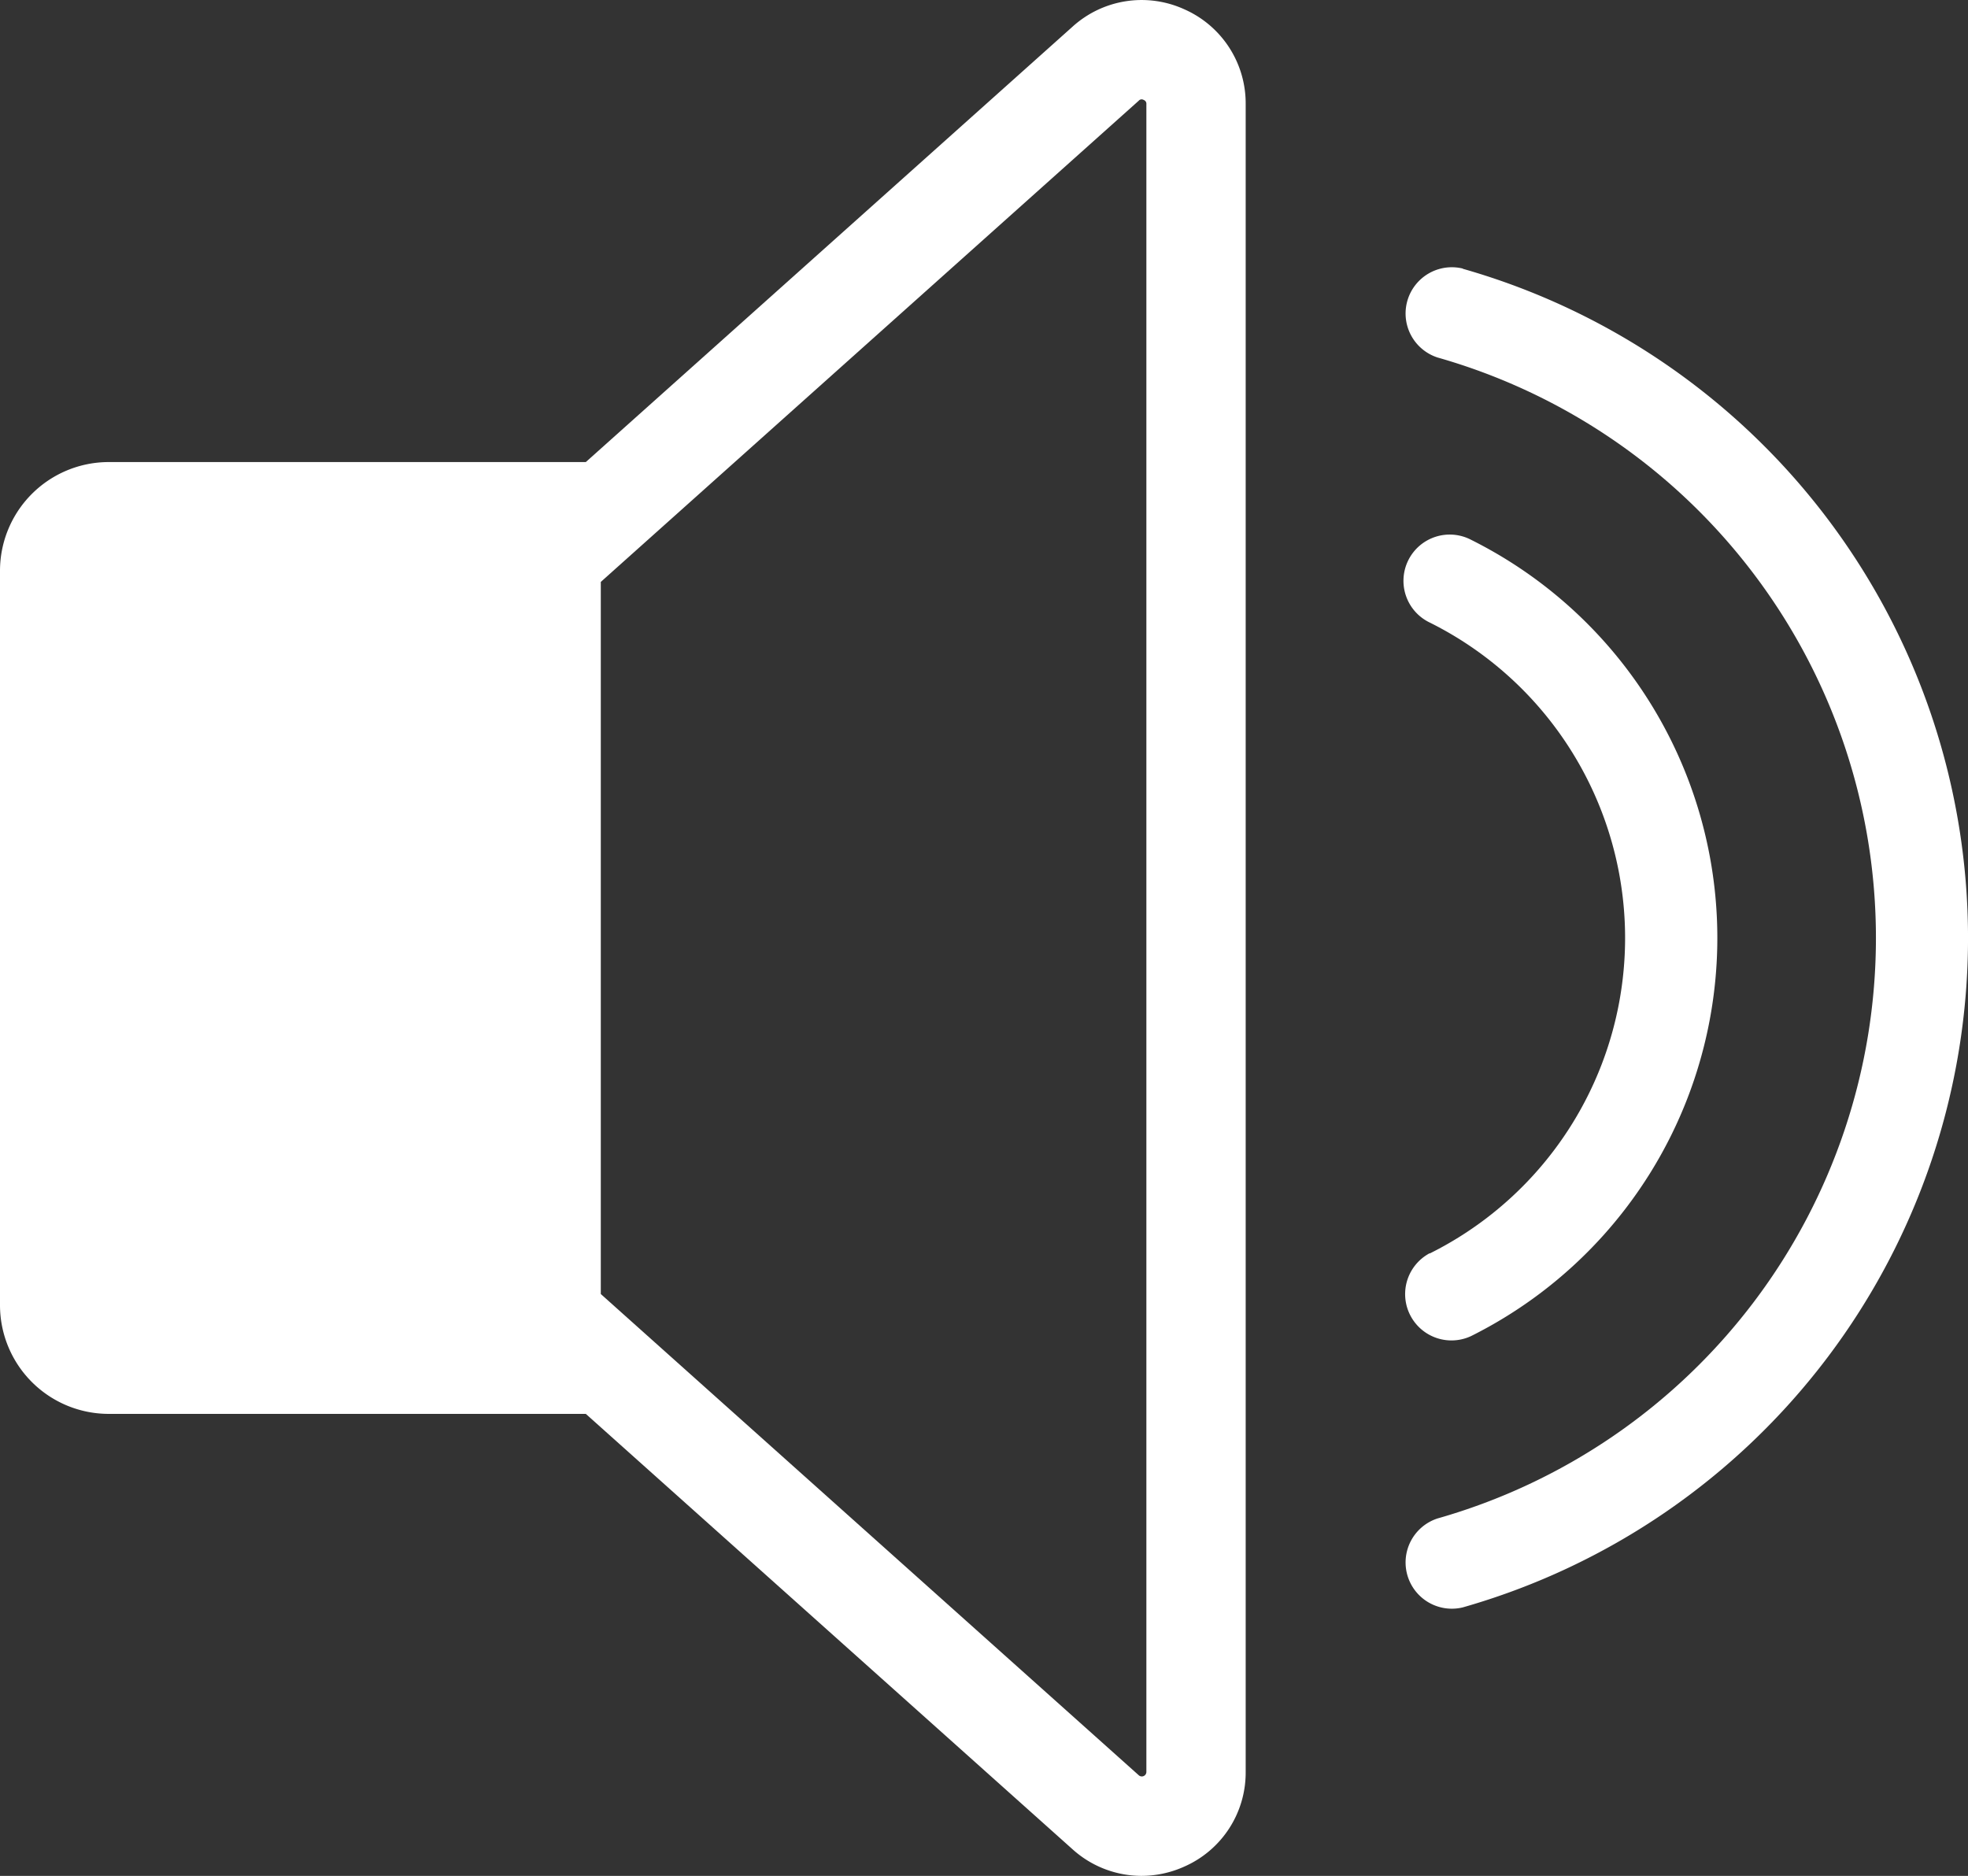
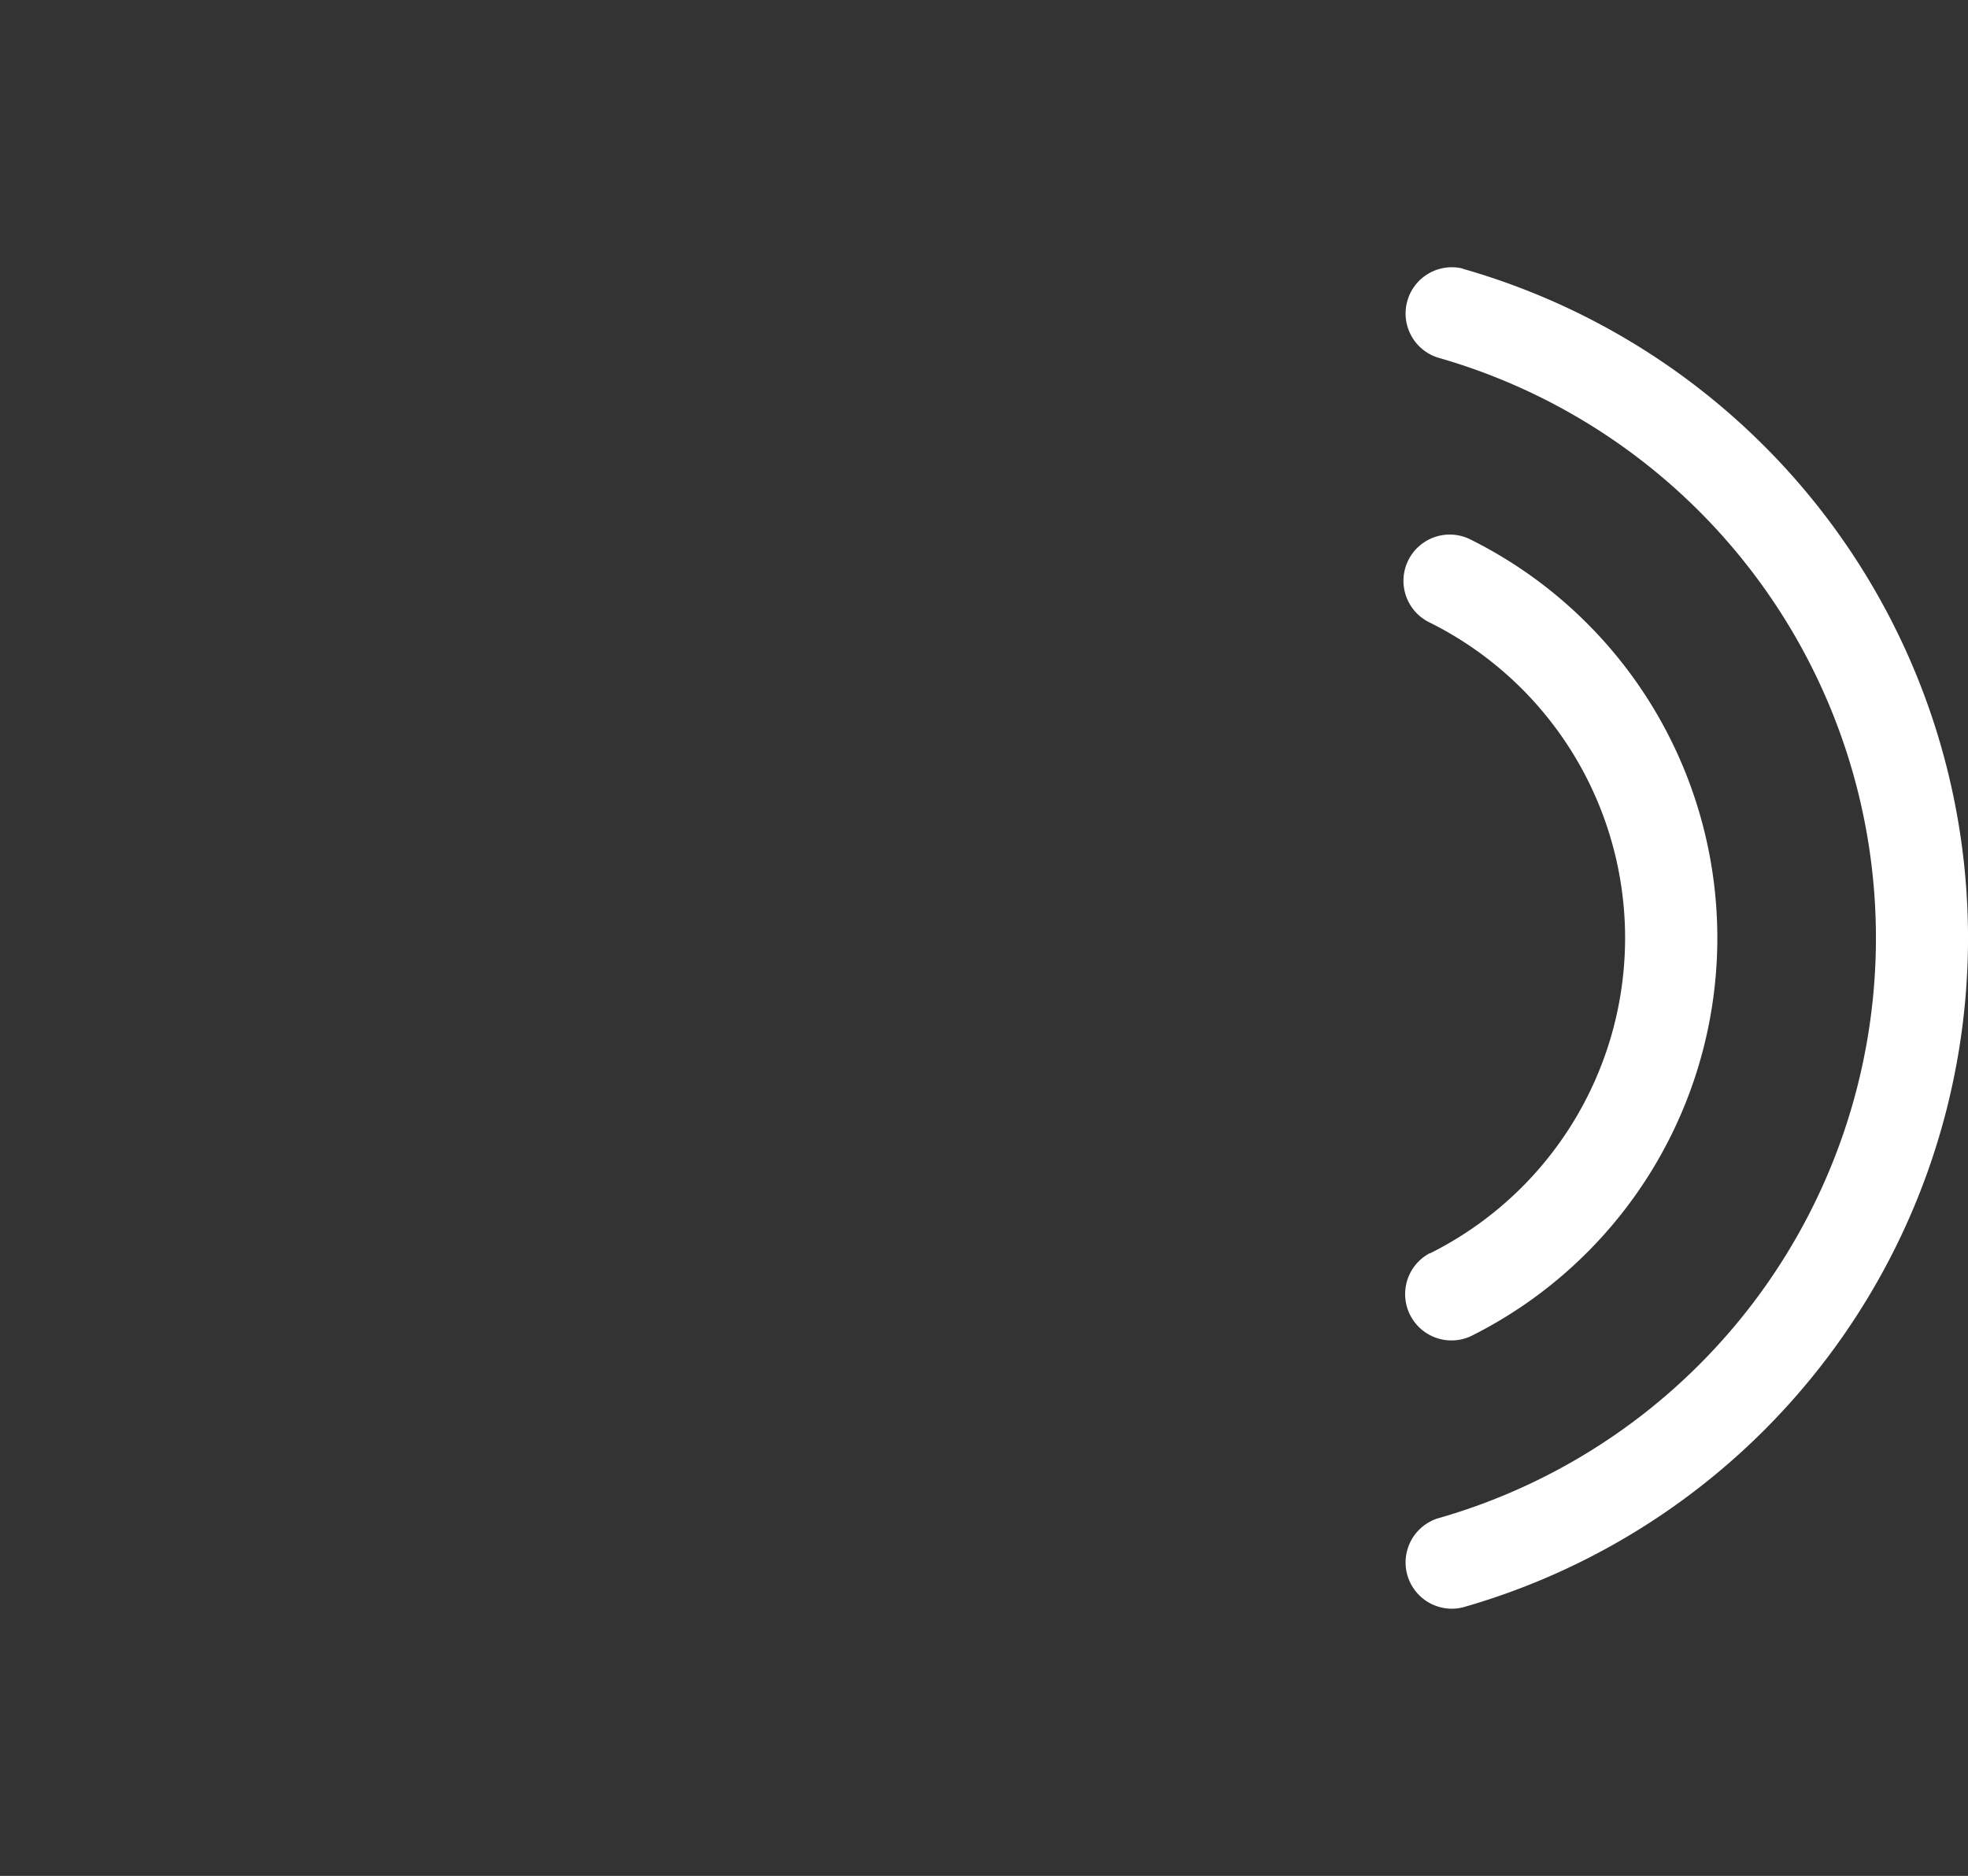
<svg xmlns="http://www.w3.org/2000/svg" width="28.082" height="26.766" viewBox="0 0 28.082 26.766">
  <rect x="0" y="0" width="28.082" height="26.766" fill="#333333" stroke="none" />
  <g id="_1" data-name="1" transform="translate(-612.102 -200.106)">
    <g id="组_765" data-name="组 765">
      <path id="路径_271" data-name="路径 271" d="M632.5,217.989a.661.661,0,0,0,.595,1.18,6.349,6.349,0,0,0,0-11.36.66.66,0,1,0-.589,1.181,5.028,5.028,0,0,1,0,9Z" fill="#fff" />
    </g>
    <g id="组_766" data-name="组 766">
      <path id="路径_272" data-name="路径 272" d="M632.975,203.938a.66.66,0,0,0-.36,1.269,8.611,8.611,0,0,1,0,16.565.66.66,0,0,0,.36,1.269,9.93,9.93,0,0,0,0-19.1Z" fill="#fff" />
    </g>
    <g id="组_767" data-name="组 767">
-       <path id="路径_273" data-name="路径 273" d="M629,200.238a1.468,1.468,0,0,0-1.594.249l-6.945,6.212h-6.807a1.552,1.552,0,0,0-1.552,1.552v10.477a1.552,1.552,0,0,0,1.552,1.552h6.807l6.945,6.212a1.471,1.471,0,0,0,.983.38,1.491,1.491,0,0,0,.611-.132,1.465,1.465,0,0,0,.877-1.353v-23.8A1.467,1.467,0,0,0,629,200.238Zm-.54,25.149a.065.065,0,0,1-.109.049l-7.676-6.866V208.409l7.676-6.866a.054.054,0,0,1,.07-.011.057.057,0,0,1,.039.06Z" fill="#fff" />
-     </g>
+       </g>
  </g>
</svg>